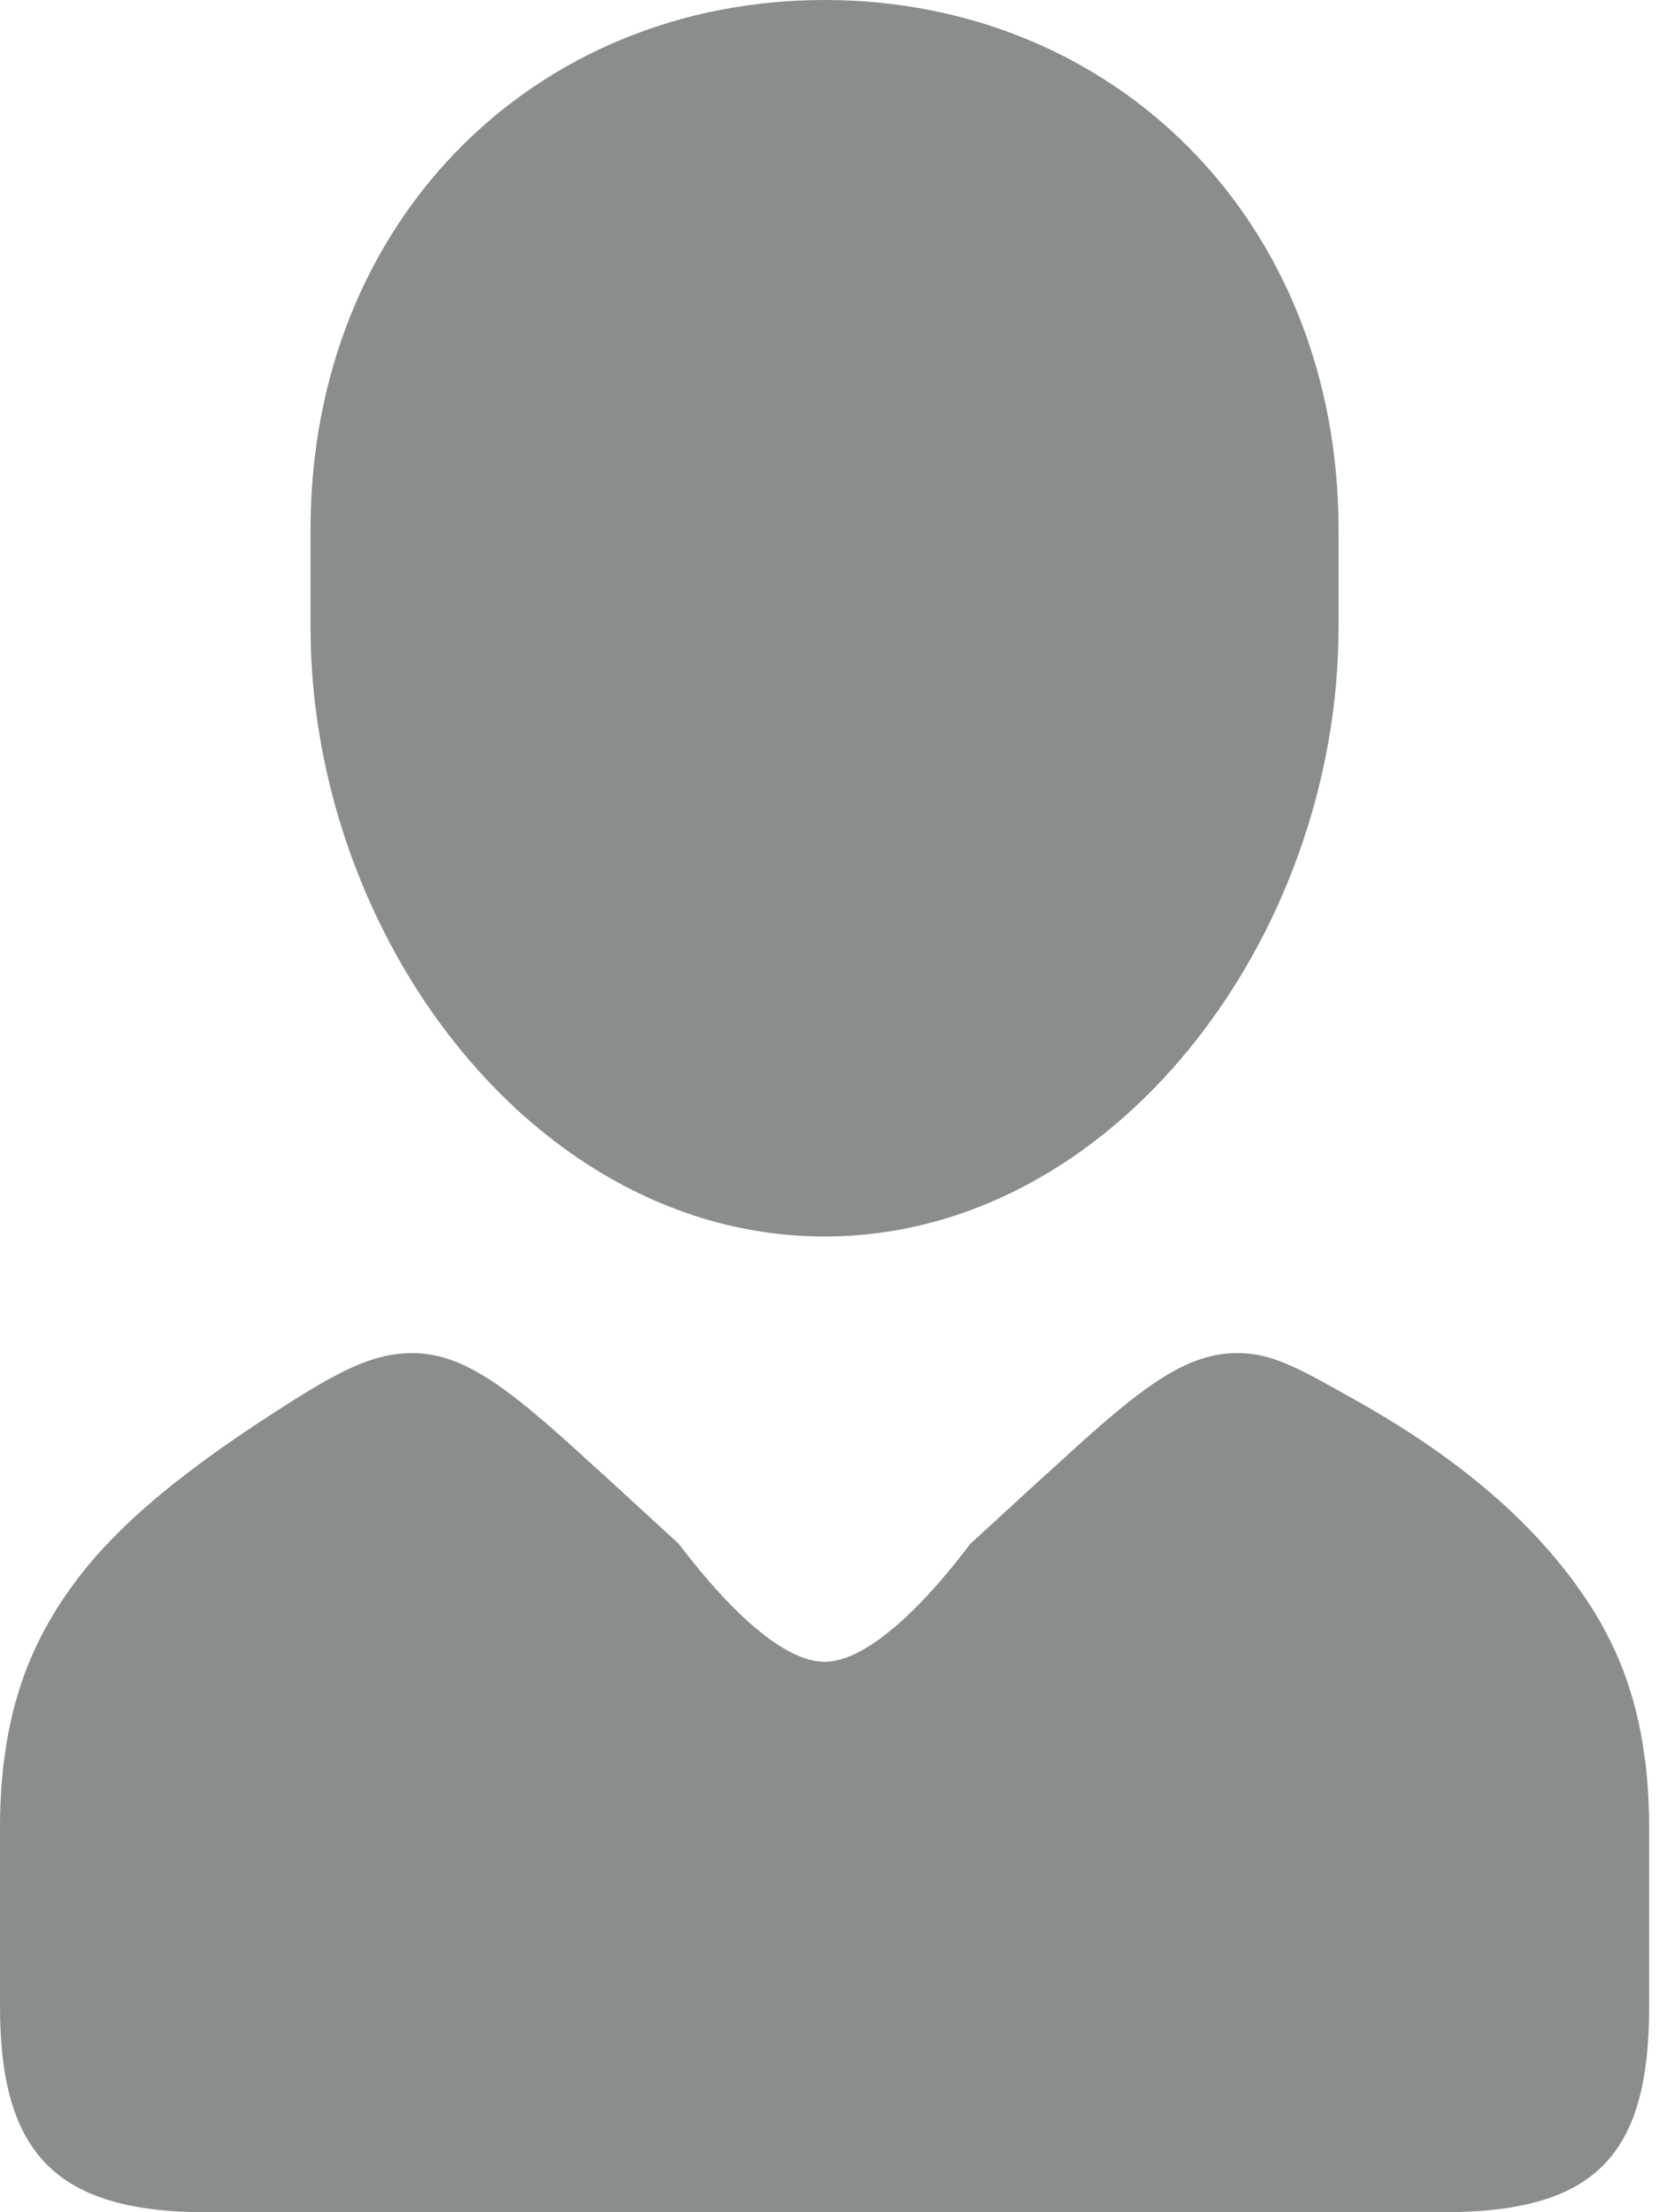
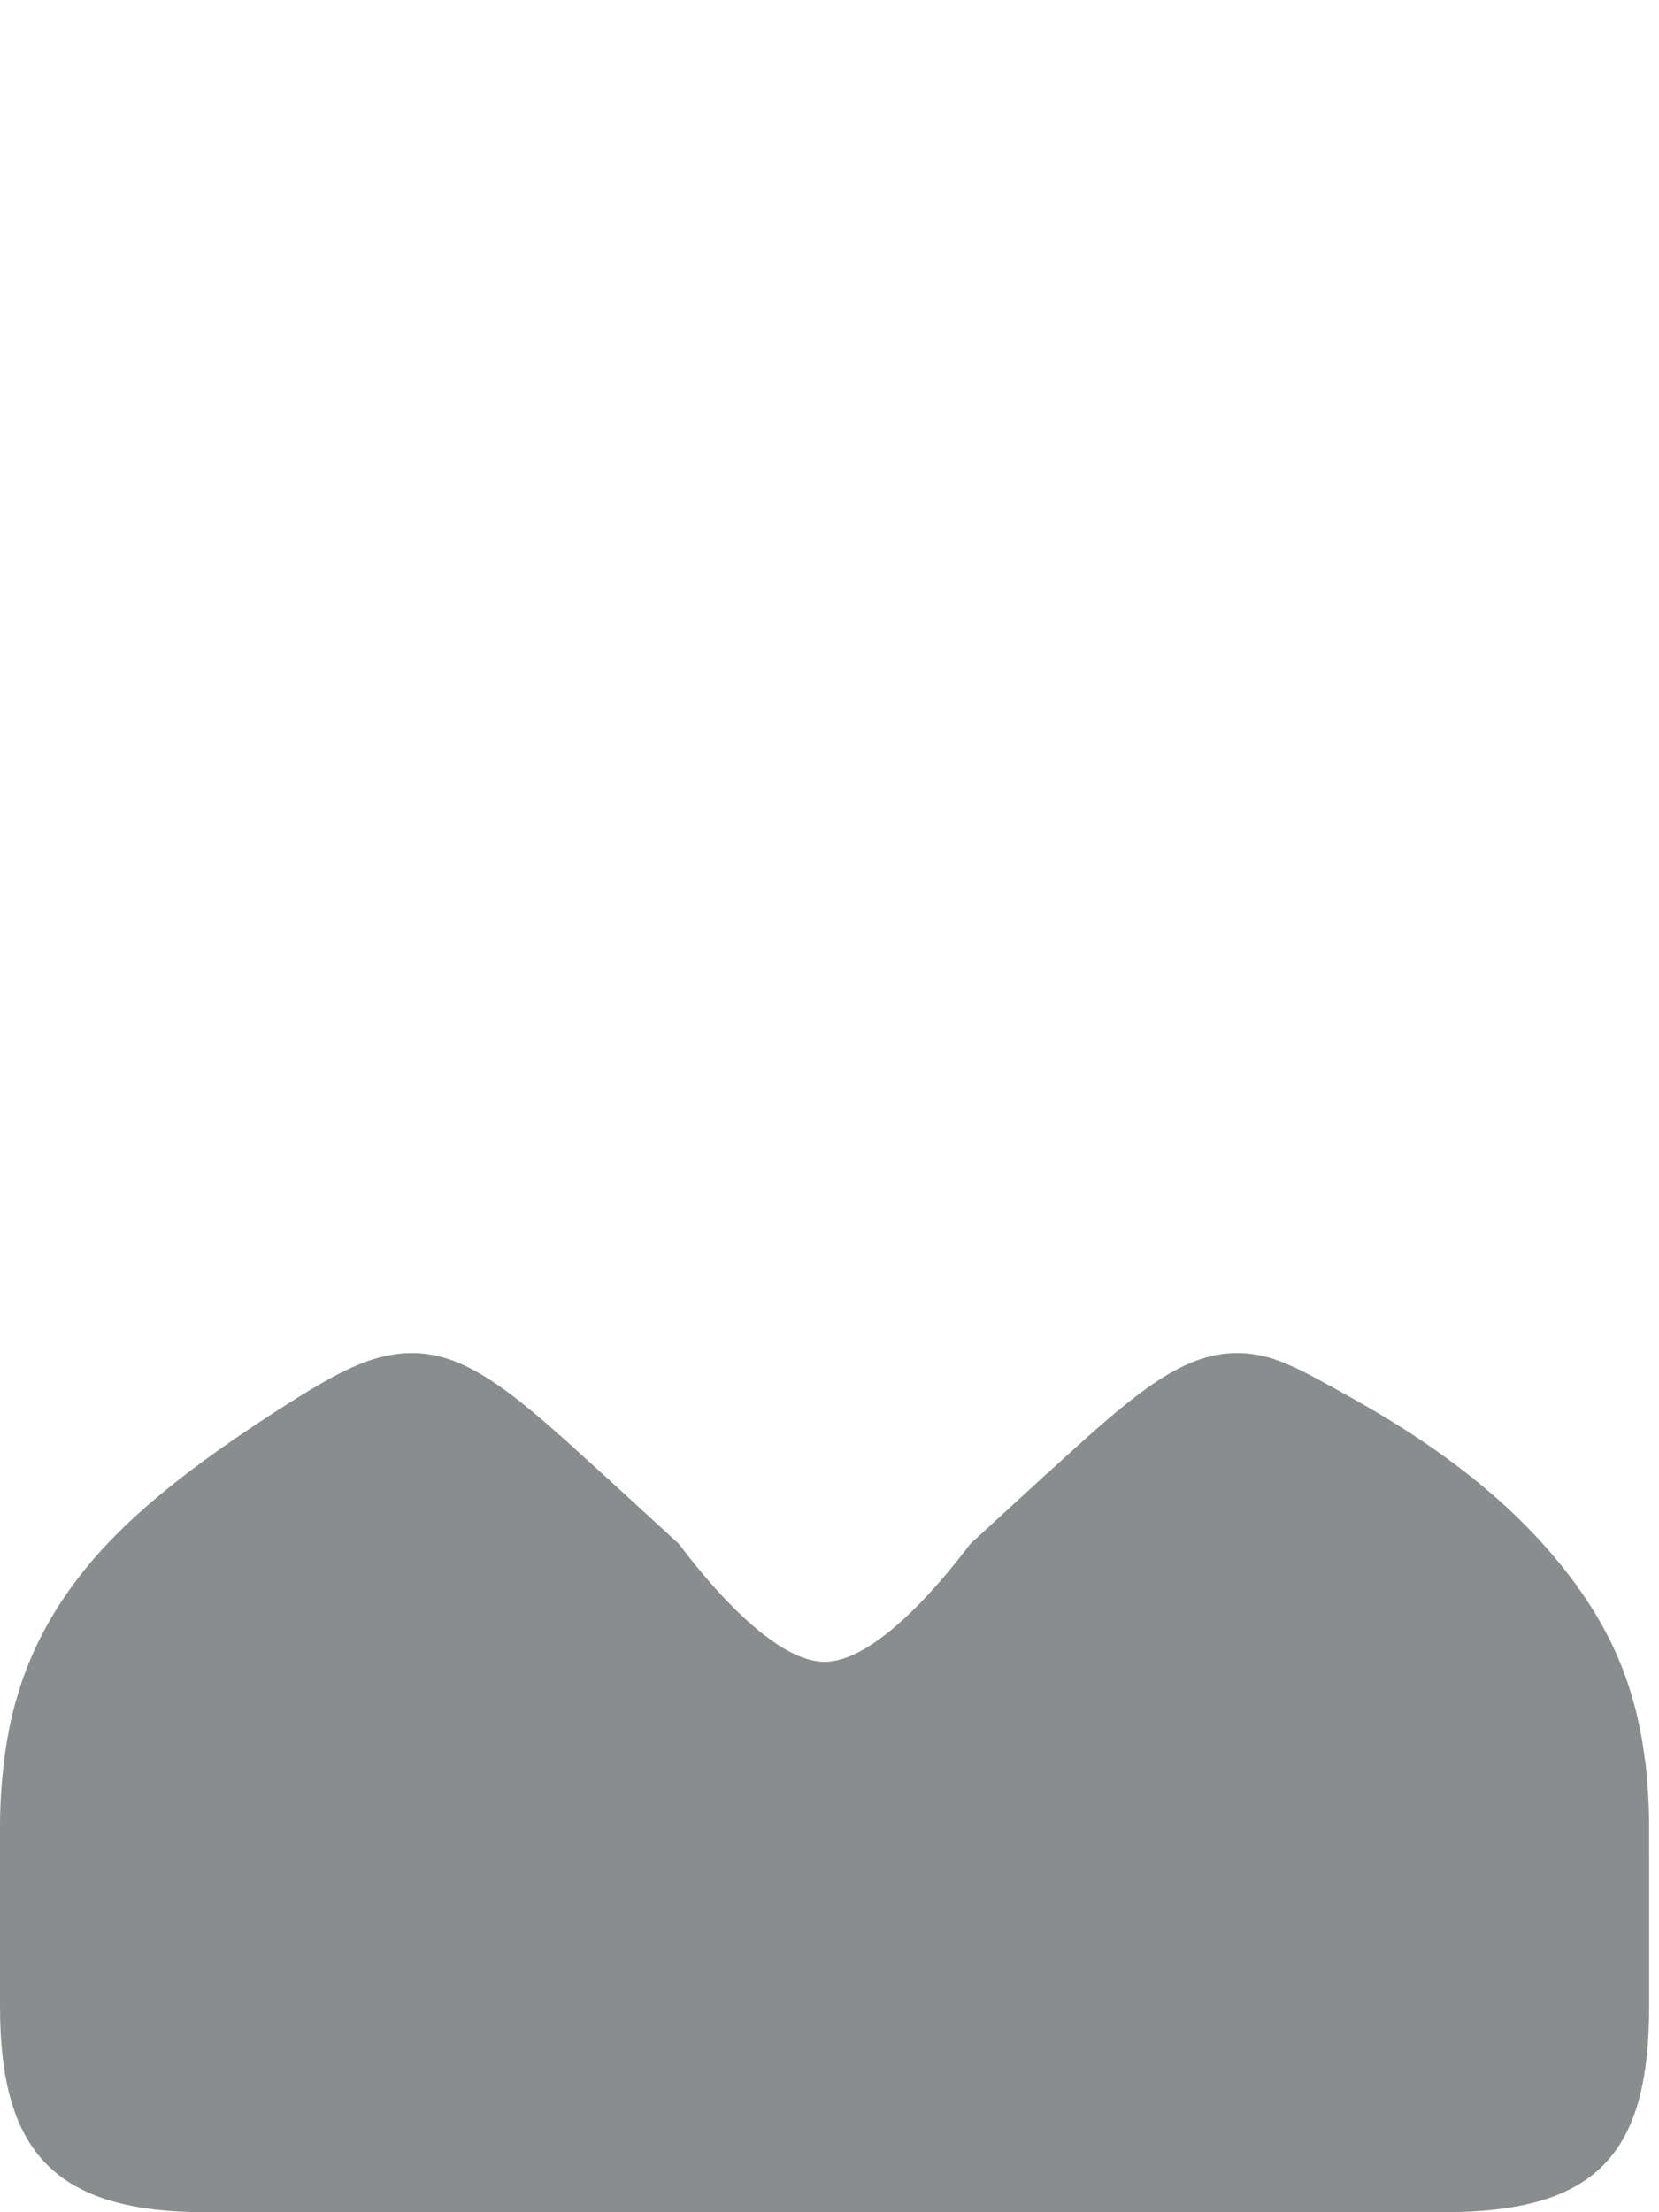
<svg xmlns="http://www.w3.org/2000/svg" version="1.0" id="Calque_1" x="0px" y="0px" width="45px" height="60px" viewBox="0 0 45 60" enable-background="new 0 0 45 60" xml:space="preserve">
-   <path fill="#898d8d" d="M22.366,33.536c7.842,0,13.942-8.123,13.942-16.529v-2.634C36.309,5.965,30.208,0,22.366,0  C14.523,0,8.423,5.965,8.423,14.373v2.634C8.423,25.414,14.523,33.536,22.366,33.536z" />
-   <path fill="#898d8d" d="M44.637,47.831c-0.005-0.043-0.018-0.086-0.023-0.129c-0.064-0.526-0.165-1.039-0.305-1.544  c0-0.004,0-0.008-0.005-0.012c-0.293-1.071-0.786-2.104-1.524-3.12v-0.004c-1.21-1.674-3.036-3.378-6.002-5.042  c-1.568-0.879-2.259-1.282-3.228-1.282c-1.543,0-2.888,1.197-5.154,3.275H28.39l-2.062,1.892c-0.075,0.07-2.297,3.206-3.962,3.206  c-1.665,0-3.888-3.136-3.962-3.206l-2.062-1.892h-0.004c-2.267-2.078-3.612-3.275-5.154-3.275c-0.97,0-1.834,0.403-3.228,1.282  c-2.876,1.812-4.793,3.366-5.999,5.038H1.953c-0.004,0.006-0.004,0.014-0.009,0.016c-0.729,1.008-1.219,2.033-1.511,3.097  c-0.004,0.01-0.009,0.02-0.012,0.031c-0.136,0.501-0.236,1.008-0.302,1.528c-0.004,0.049-0.018,0.094-0.022,0.143  C0.035,48.387,0,48.952,0,49.537c0,0.066-0.001,4.823,0,4.88C0,58.386,1.499,60,5.592,60h33.55c4.128,0,5.591-1.527,5.591-5.583  c0.002-0.057-0.001-4.813-0.001-4.88C44.731,48.952,44.697,48.387,44.637,47.831z" />
+   <path fill="#898d8d" d="M44.637,47.831c-0.005-0.043-0.018-0.086-0.023-0.129c-0.064-0.526-0.165-1.039-0.305-1.544  c0-0.004,0-0.008-0.005-0.012c-0.293-1.071-0.786-2.104-1.524-3.12v-0.004c-1.21-1.674-3.036-3.378-6.002-5.042  c-1.568-0.879-2.259-1.282-3.228-1.282c-1.543,0-2.888,1.197-5.154,3.275H28.39l-2.062,1.892c-0.075,0.07-2.297,3.206-3.962,3.206  c-1.665,0-3.888-3.136-3.962-3.206l-2.062-1.892h-0.004c-2.267-2.078-3.612-3.275-5.154-3.275c-0.97,0-1.834,0.403-3.228,1.282  c-2.876,1.812-4.793,3.366-5.999,5.038H1.953c-0.004,0.006-0.004,0.014-0.009,0.016c-0.729,1.008-1.219,2.033-1.511,3.097  c-0.004,0.01-0.009,0.02-0.012,0.031c-0.136,0.501-0.236,1.008-0.302,1.528C0.035,48.387,0,48.952,0,49.537c0,0.066-0.001,4.823,0,4.88C0,58.386,1.499,60,5.592,60h33.55c4.128,0,5.591-1.527,5.591-5.583  c0.002-0.057-0.001-4.813-0.001-4.88C44.731,48.952,44.697,48.387,44.637,47.831z" />
</svg>